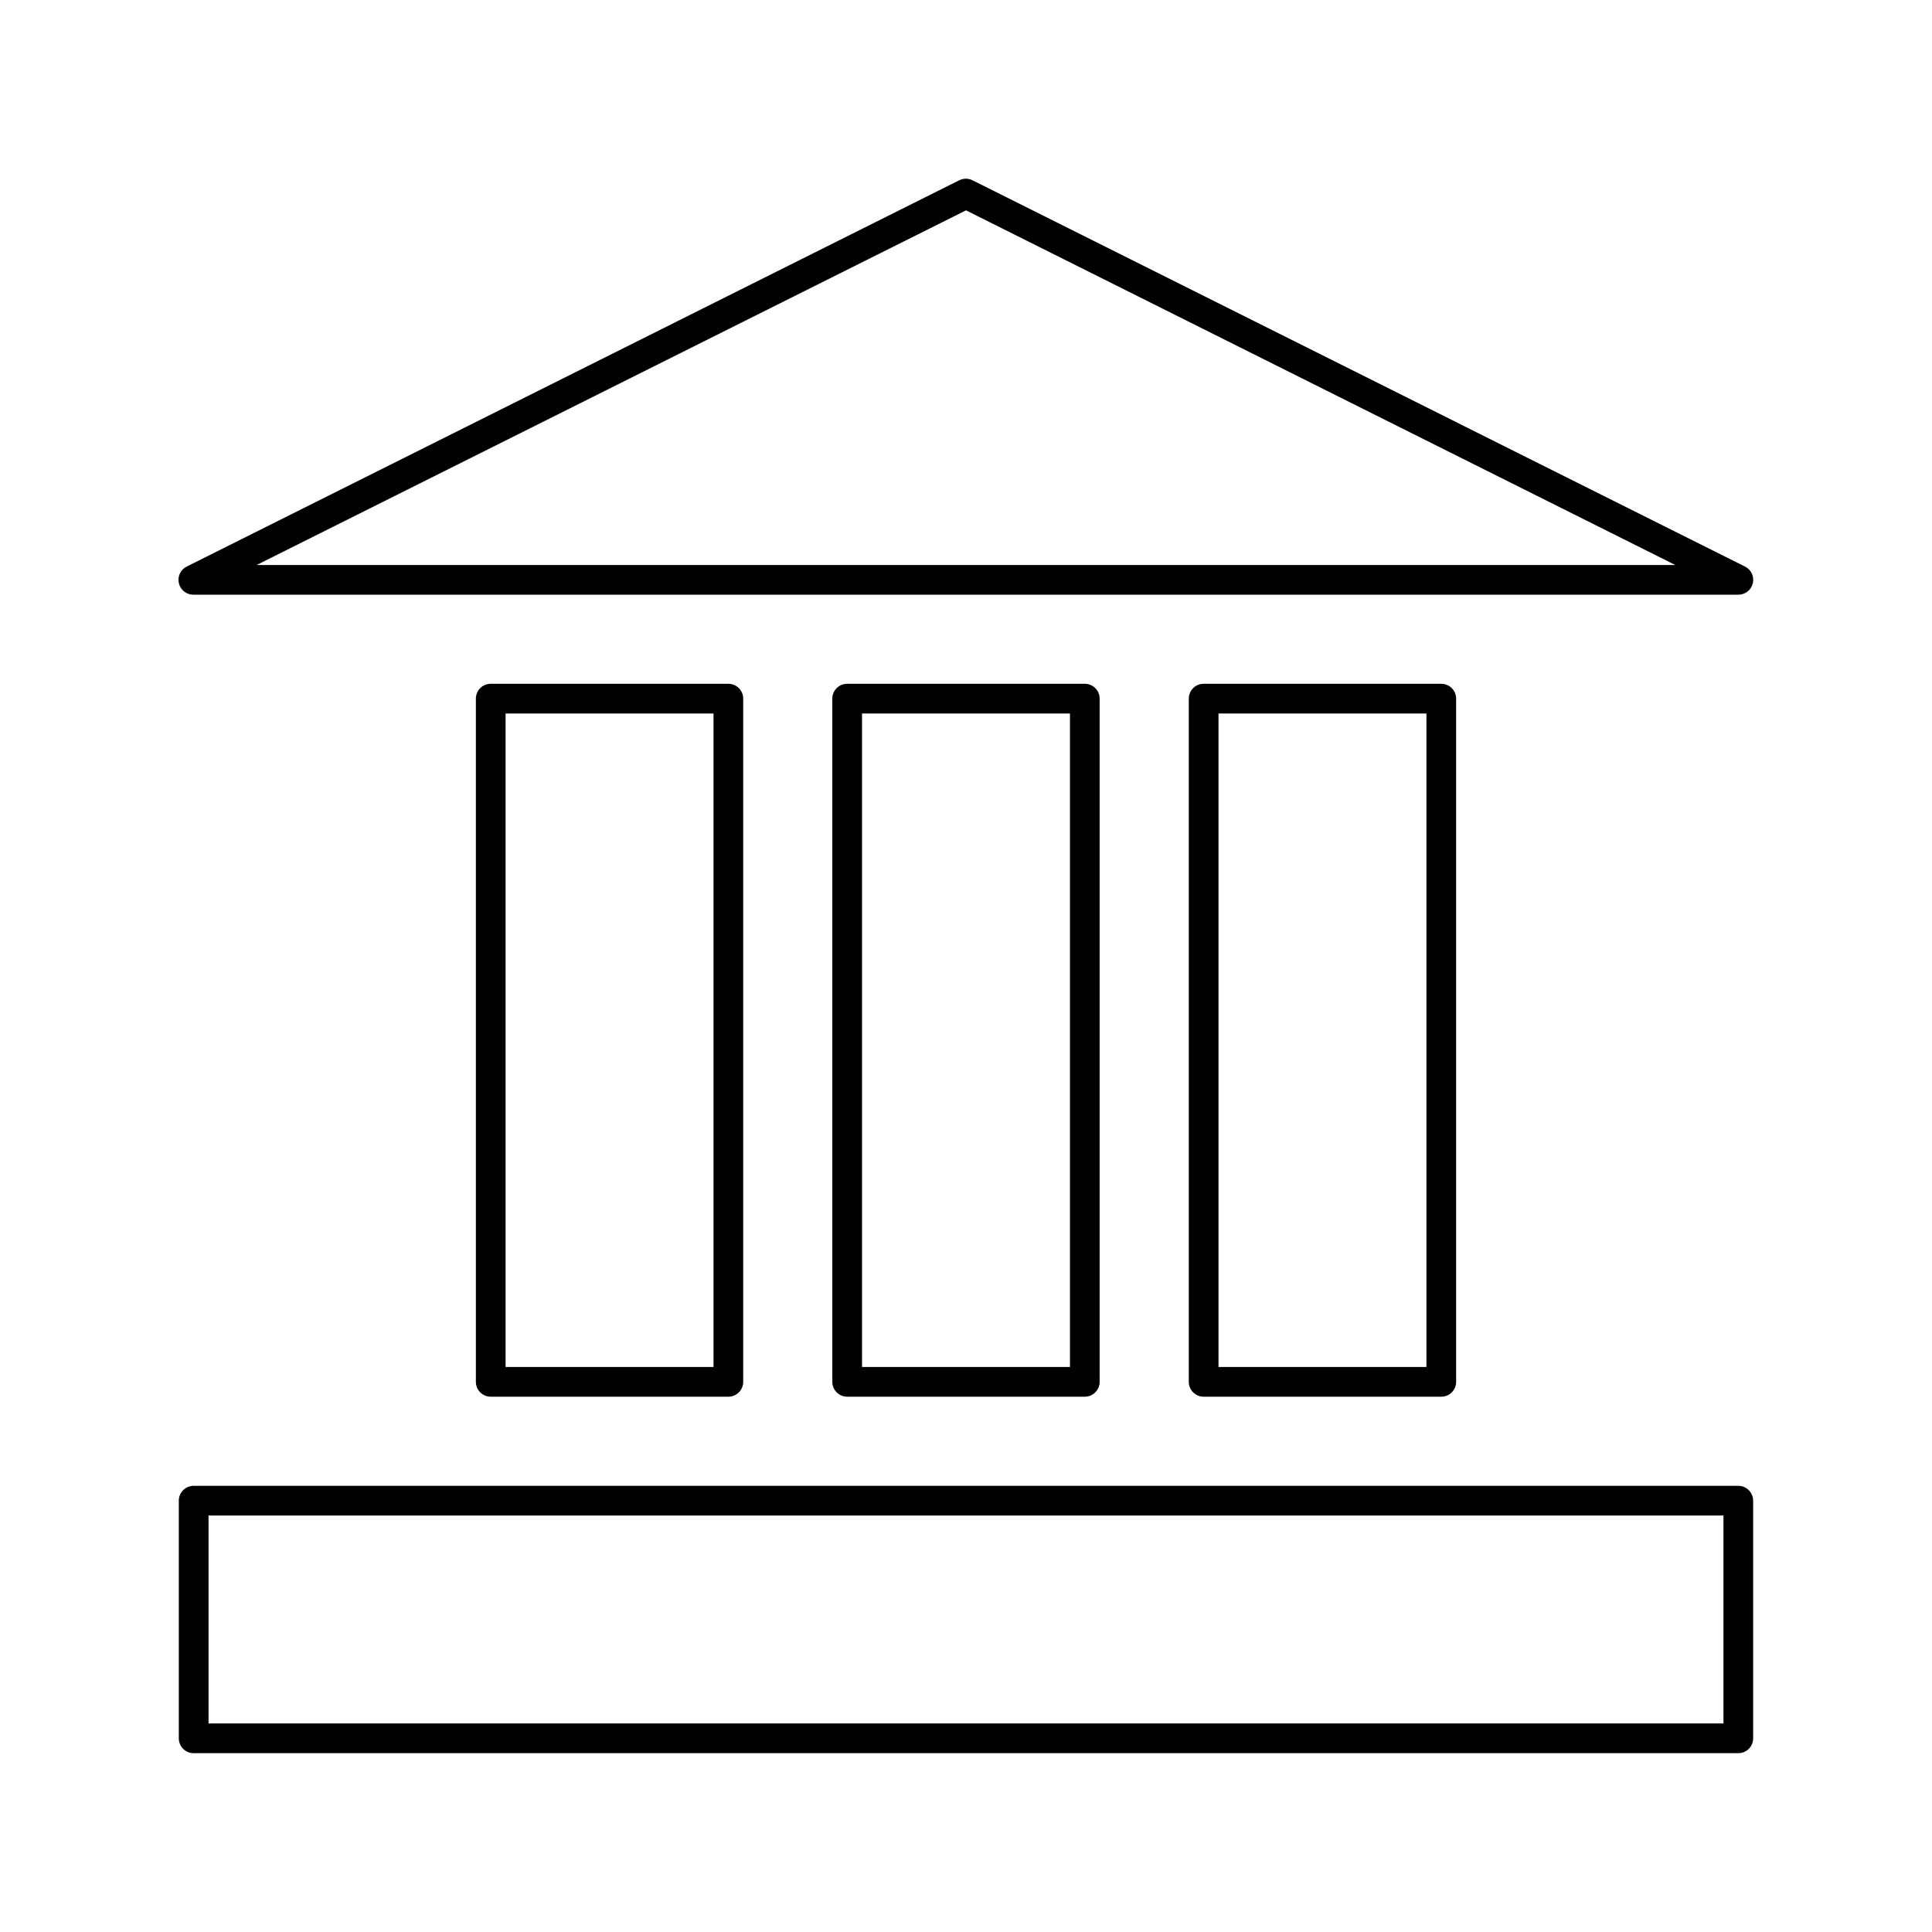
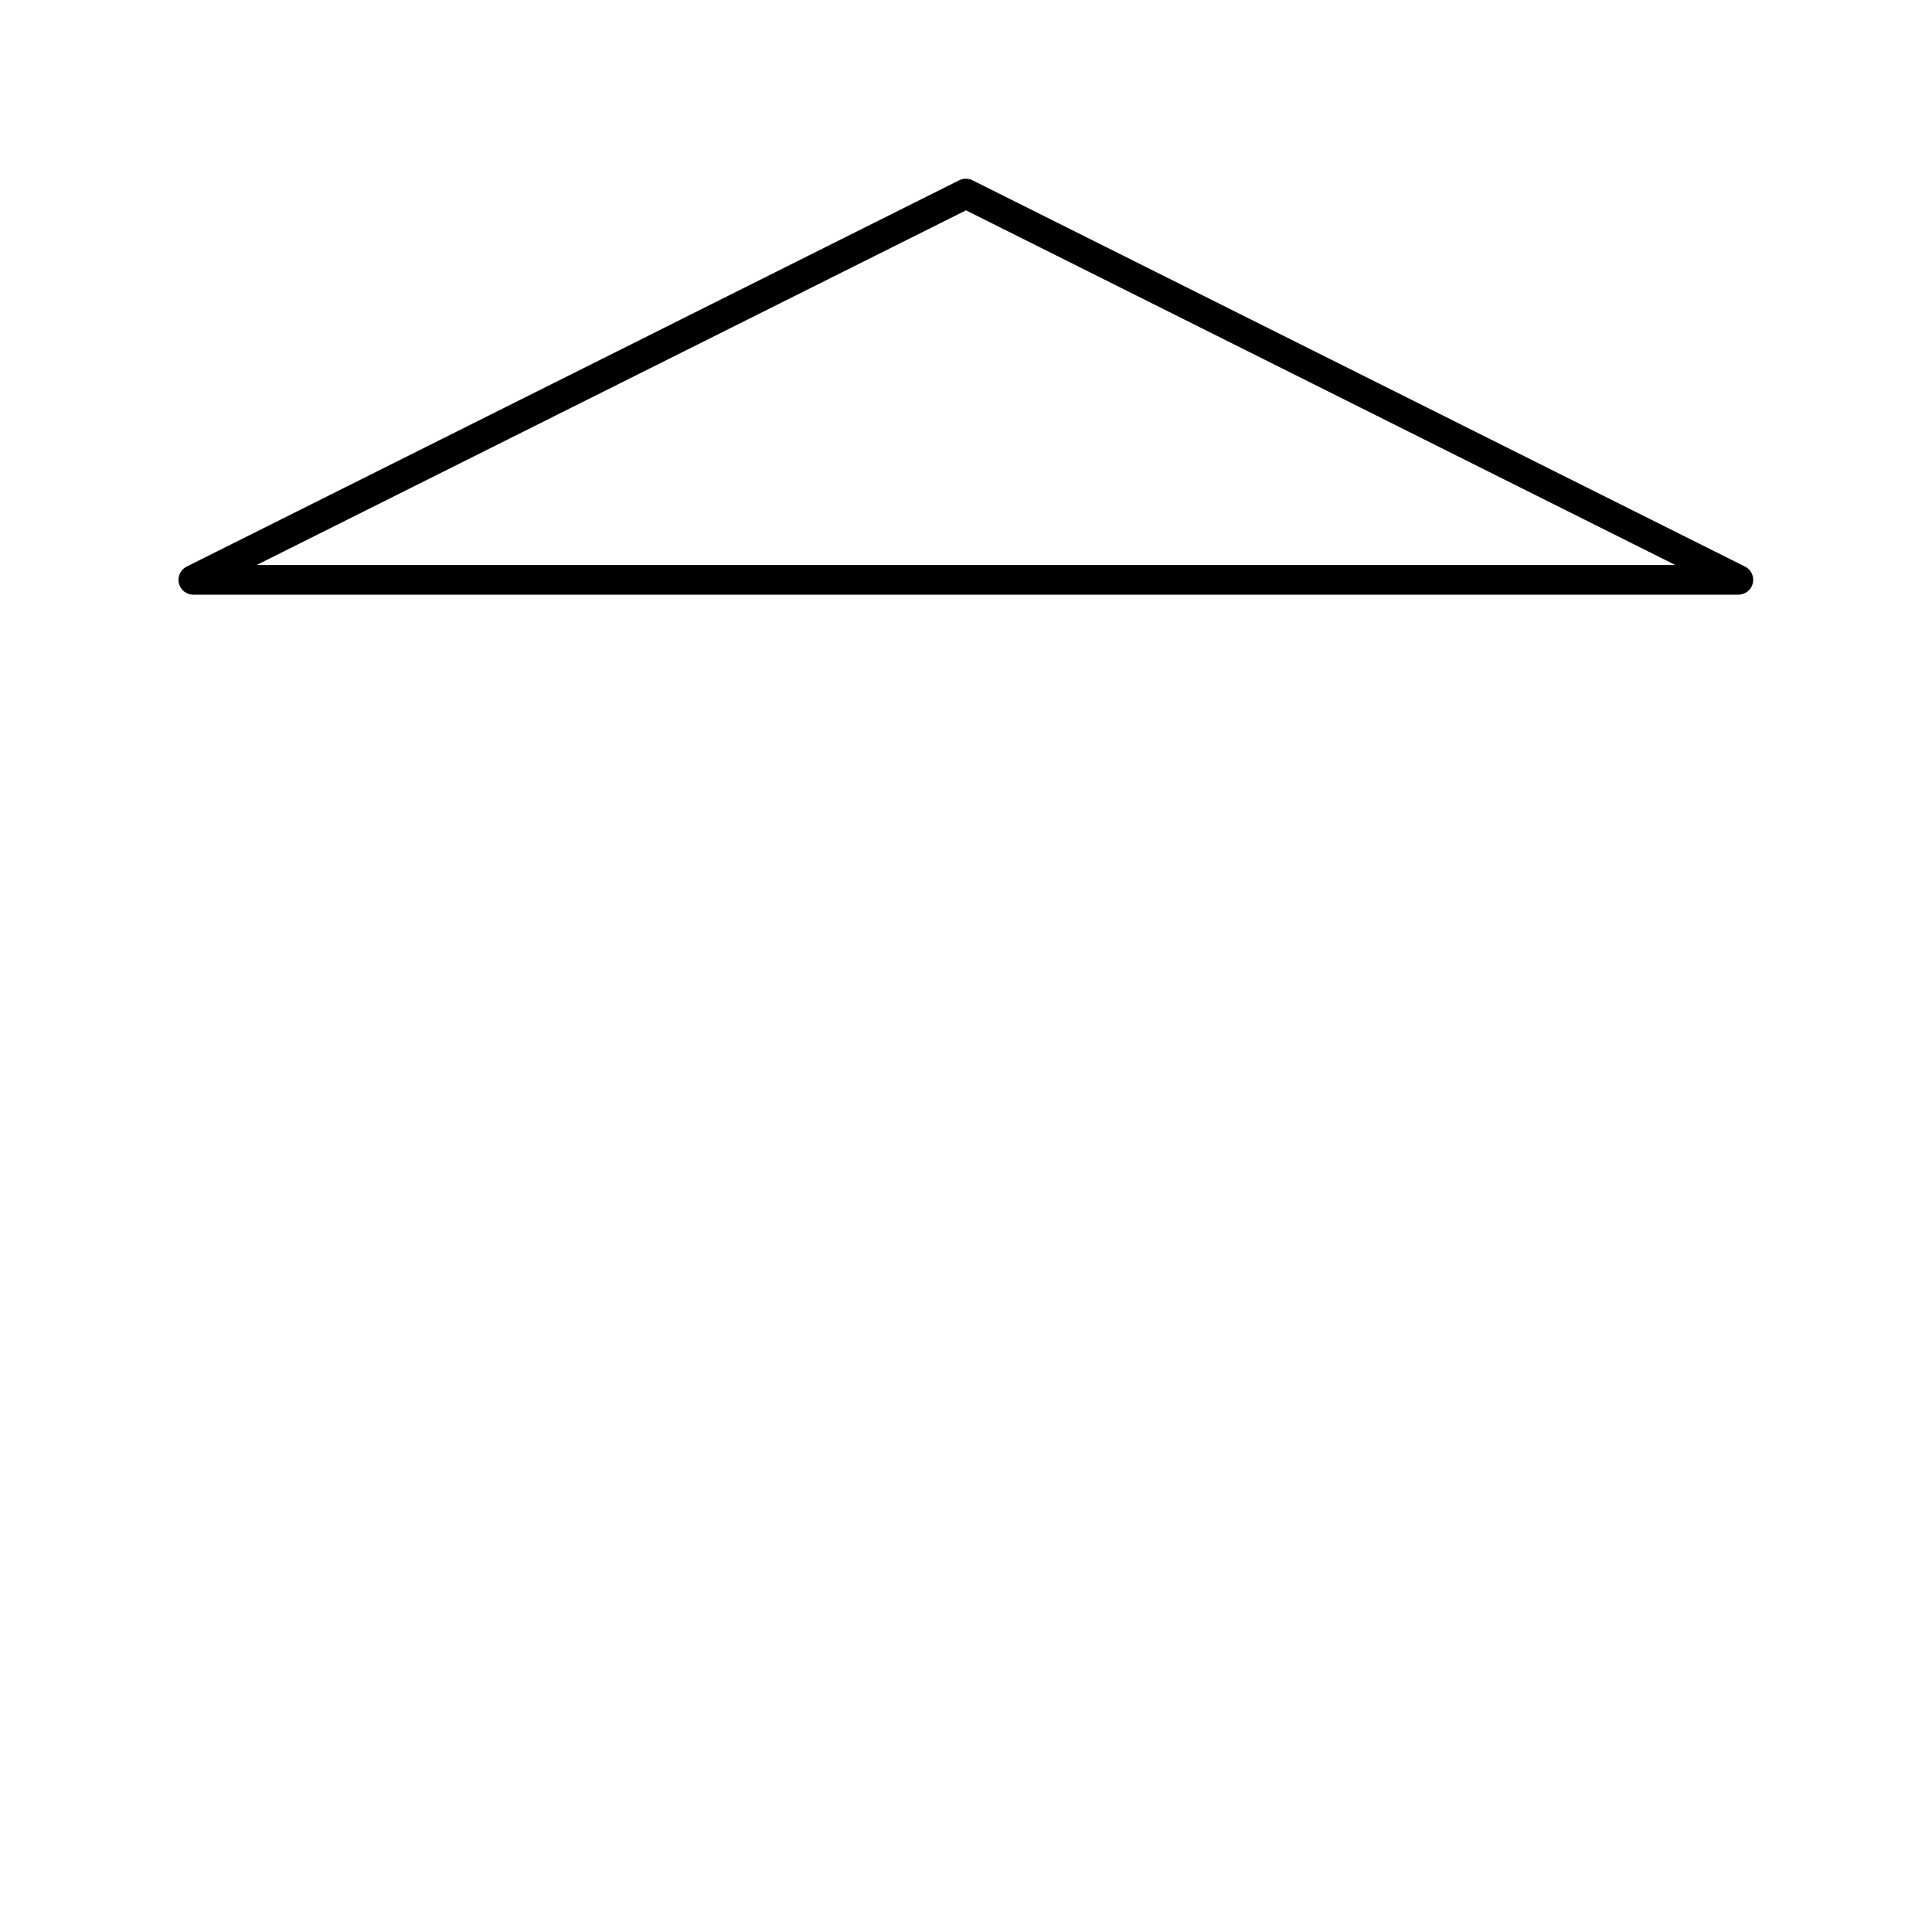
<svg xmlns="http://www.w3.org/2000/svg" fill="#000000" width="800px" height="800px" version="1.1" viewBox="144 144 512 512">
  <g>
    <path d="m195.32 301.6h409.35c1.836 0.008 3.434-1.258 3.852-3.047 0.414-1.789-0.465-3.629-2.121-4.43l-204.67-102.34c-1.113-0.562-2.43-0.562-3.543 0l-204.67 102.34c-1.668 0.805-2.547 2.668-2.113 4.469 0.438 1.801 2.07 3.055 3.922 3.008zm204.68-101.86 187.98 93.992h-375.97z" />
-     <path d="m604.67 537.76h-409.35c-2.172 0-3.934 1.762-3.934 3.938v62.977c0 1.043 0.414 2.043 1.152 2.781s1.738 1.152 2.781 1.152h409.35c1.043 0 2.043-0.414 2.781-1.152s1.152-1.738 1.152-2.781v-62.977c0-1.043-0.414-2.047-1.152-2.785-0.738-0.738-1.738-1.152-2.781-1.152zm-3.938 62.977h-401.47v-55.105h401.47z" />
-     <path d="m274.05 325.21c-2.176 0-3.938 1.762-3.938 3.934v181.06c0 1.043 0.414 2.043 1.152 2.781s1.742 1.156 2.785 1.156h62.977c1.043 0 2.043-0.418 2.781-1.156 0.738-0.738 1.152-1.738 1.152-2.781v-181.06c0-1.043-0.414-2.043-1.152-2.781-0.738-0.738-1.738-1.152-2.781-1.152zm59.039 181.05h-55.105v-173.18h55.105z" />
-     <path d="m368.51 325.21c-2.176 0-3.938 1.762-3.938 3.934v181.06c0 1.043 0.414 2.043 1.152 2.781 0.738 0.738 1.738 1.156 2.785 1.156h62.977c1.043 0 2.043-0.418 2.781-1.156s1.152-1.738 1.152-2.781v-181.06c0-1.043-0.414-2.043-1.152-2.781-0.738-0.738-1.738-1.152-2.781-1.152zm59.039 181.05h-55.105v-173.18h55.105z" />
-     <path d="m462.98 325.21c-2.176 0-3.938 1.762-3.938 3.934v181.06c0 1.043 0.414 2.043 1.152 2.781 0.738 0.738 1.738 1.156 2.785 1.156h62.977-0.004c1.047 0 2.047-0.418 2.785-1.156s1.152-1.738 1.152-2.781v-181.06c0-1.043-0.414-2.043-1.152-2.781-0.738-0.738-1.738-1.152-2.785-1.152zm59.039 181.05h-55.105v-173.18h55.105z" />
  </g>
</svg>